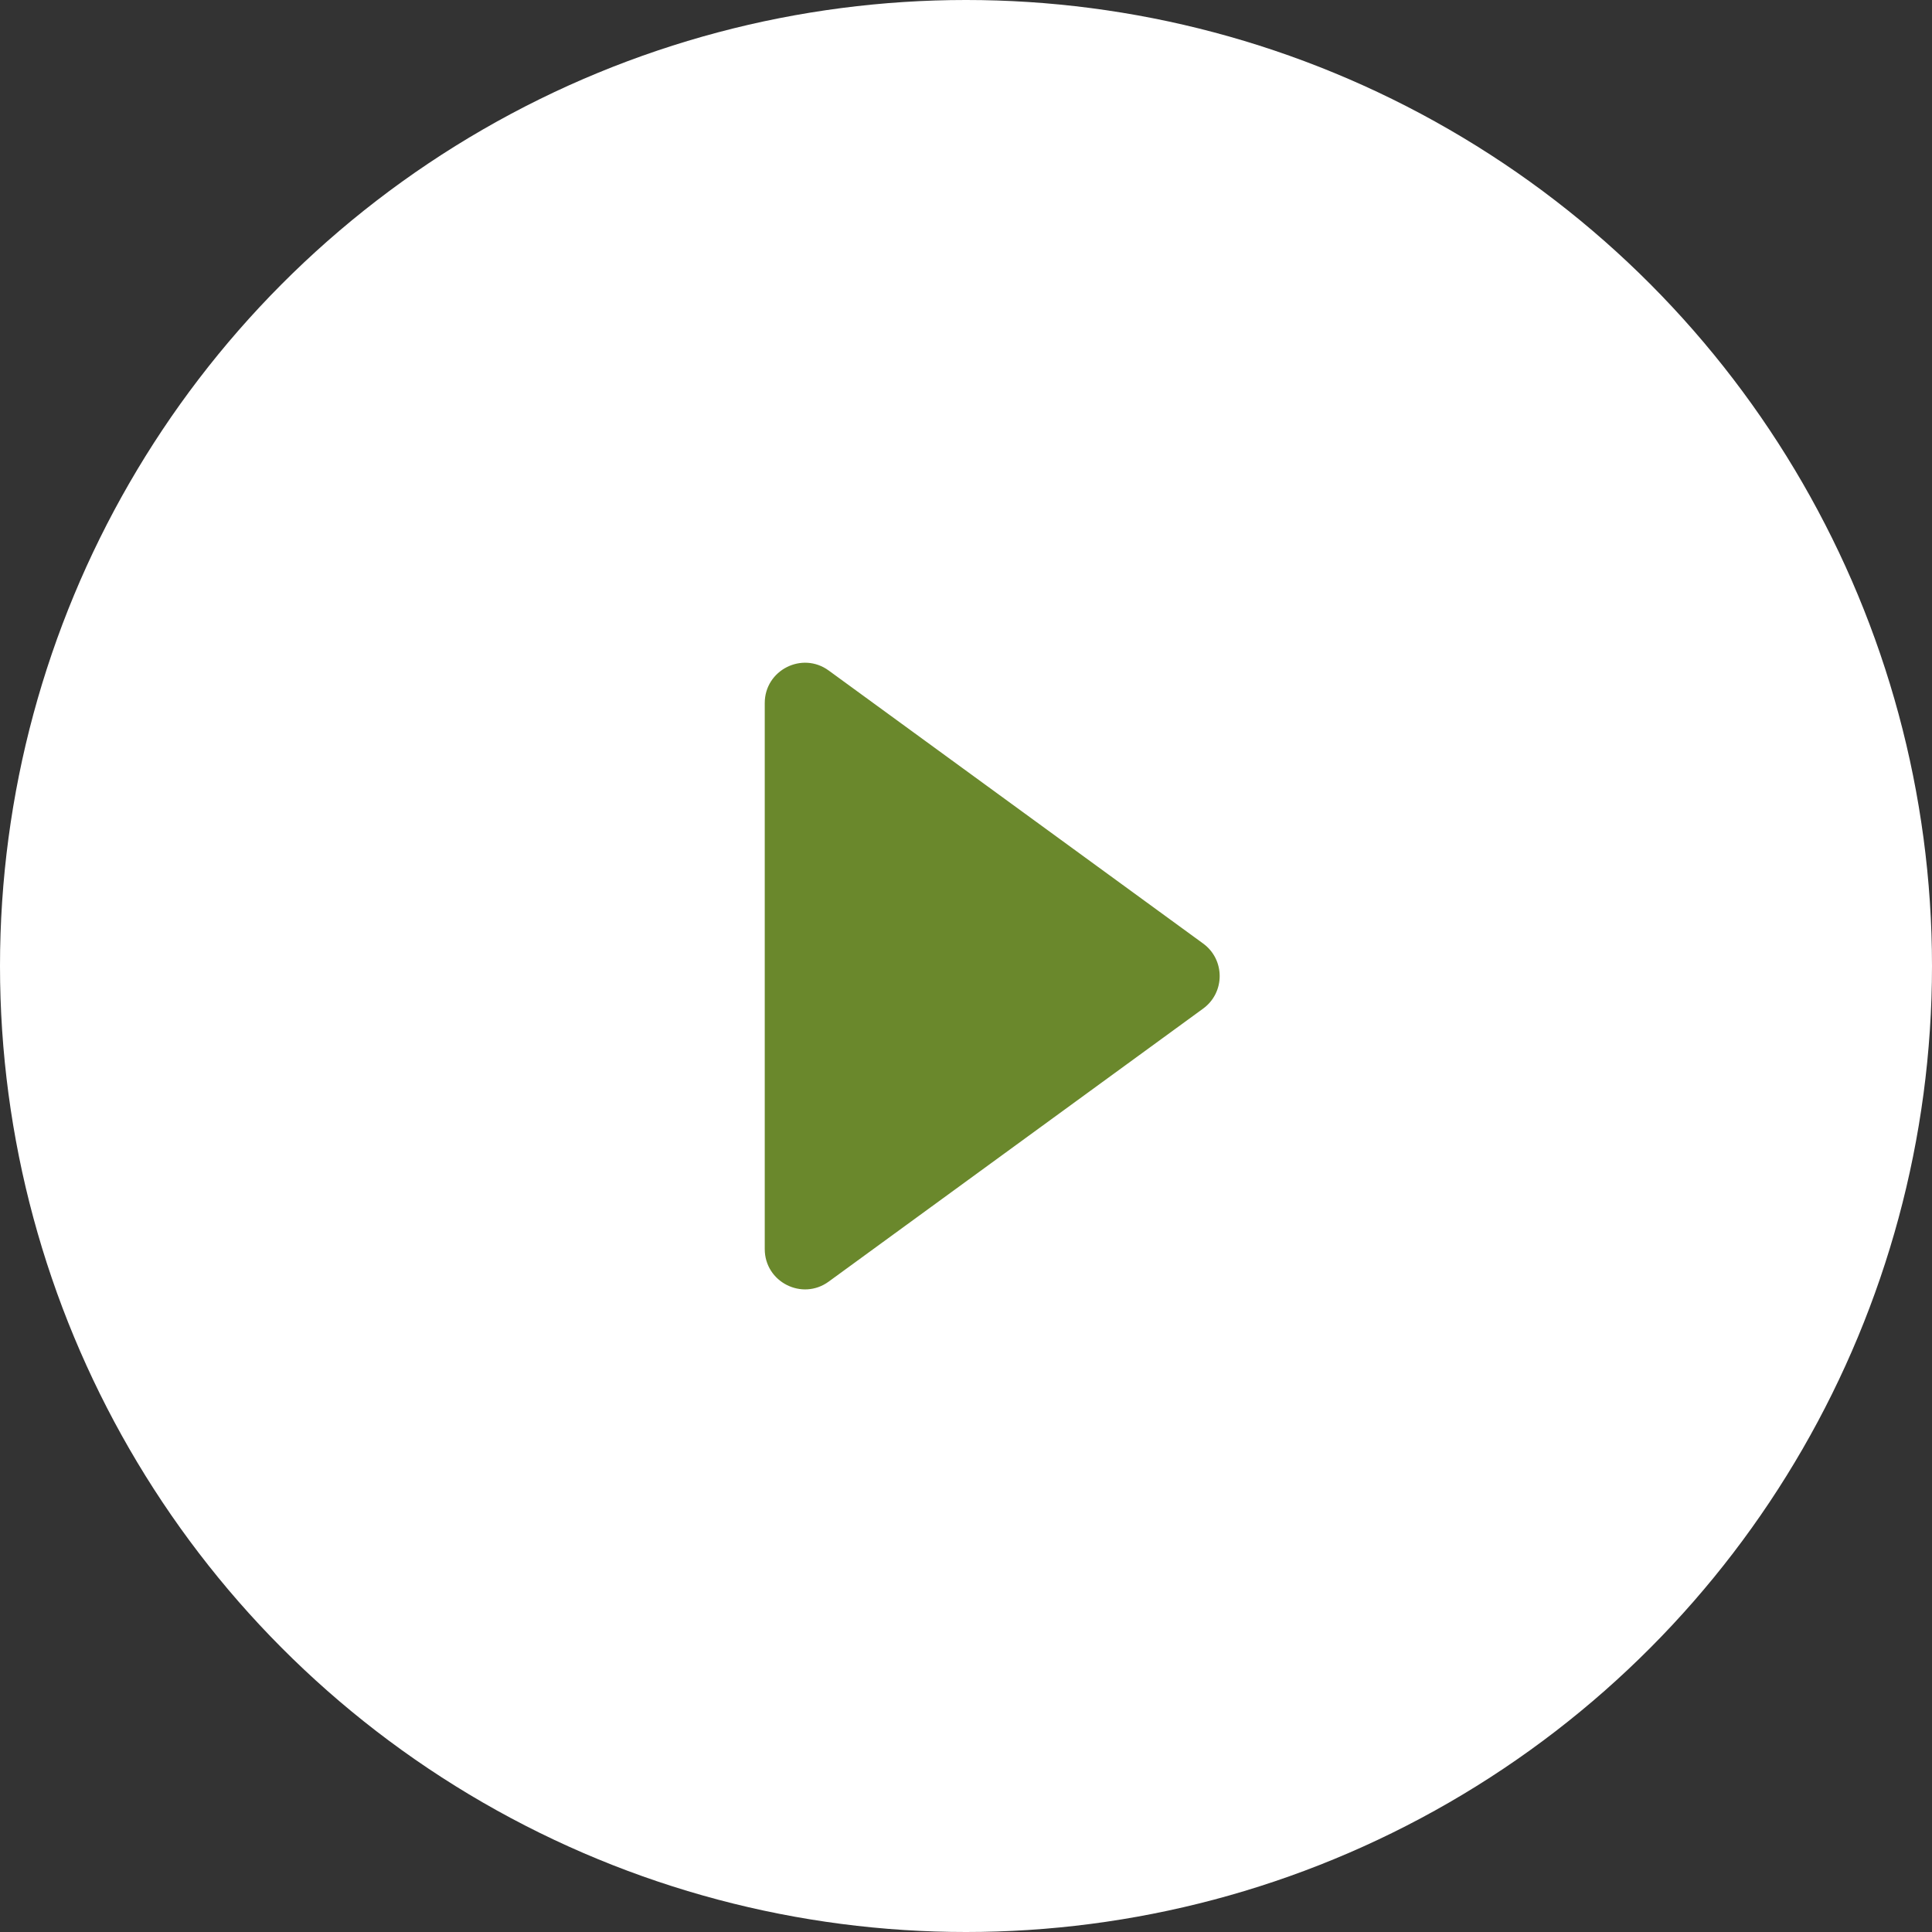
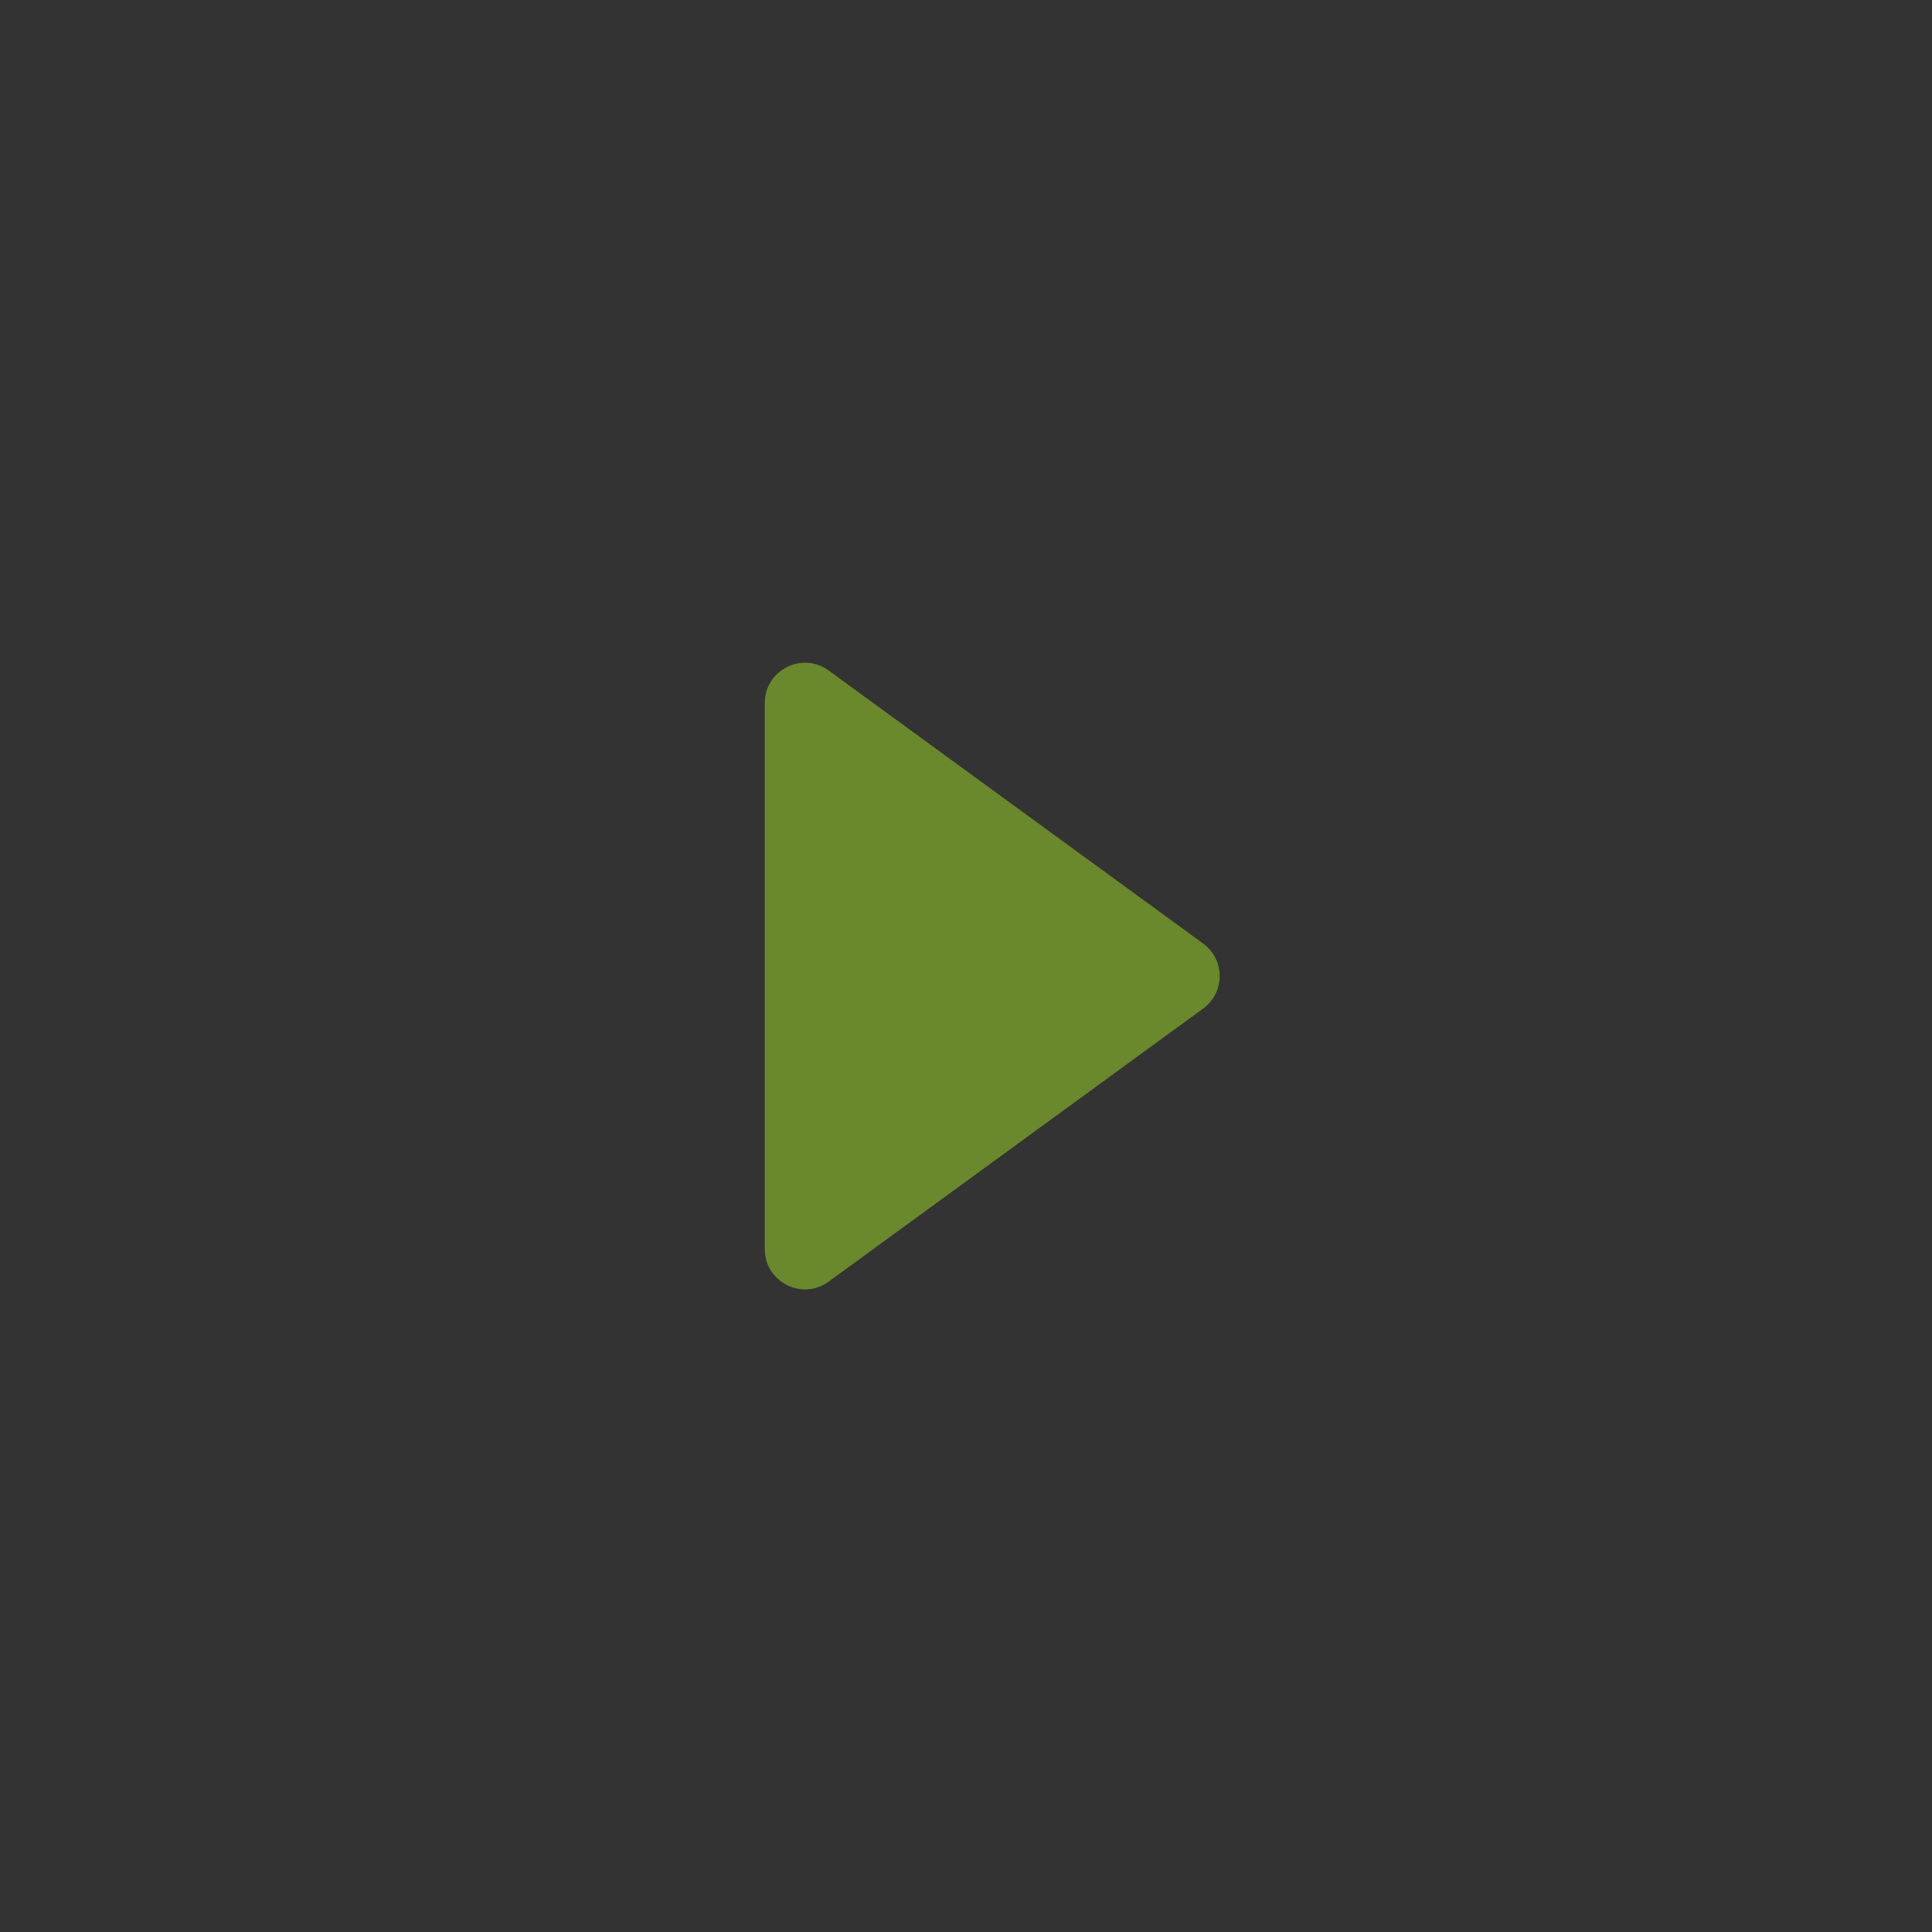
<svg xmlns="http://www.w3.org/2000/svg" width="96" height="96" viewBox="0 0 96 96" fill="none">
  <rect x="0" y="0" width="96" height="96" fill="#333333" stroke="none" />
-   <circle cx="48" cy="48" r="48" fill="white" />
  <path d="M59.784 46.884C60.879 47.683 60.879 49.317 59.784 50.116L41.178 63.682C39.857 64.646 38 63.702 38 62.066L38 34.934C38 33.298 39.857 32.354 41.178 33.318L59.784 46.884Z" fill="#6A882C" />
</svg>